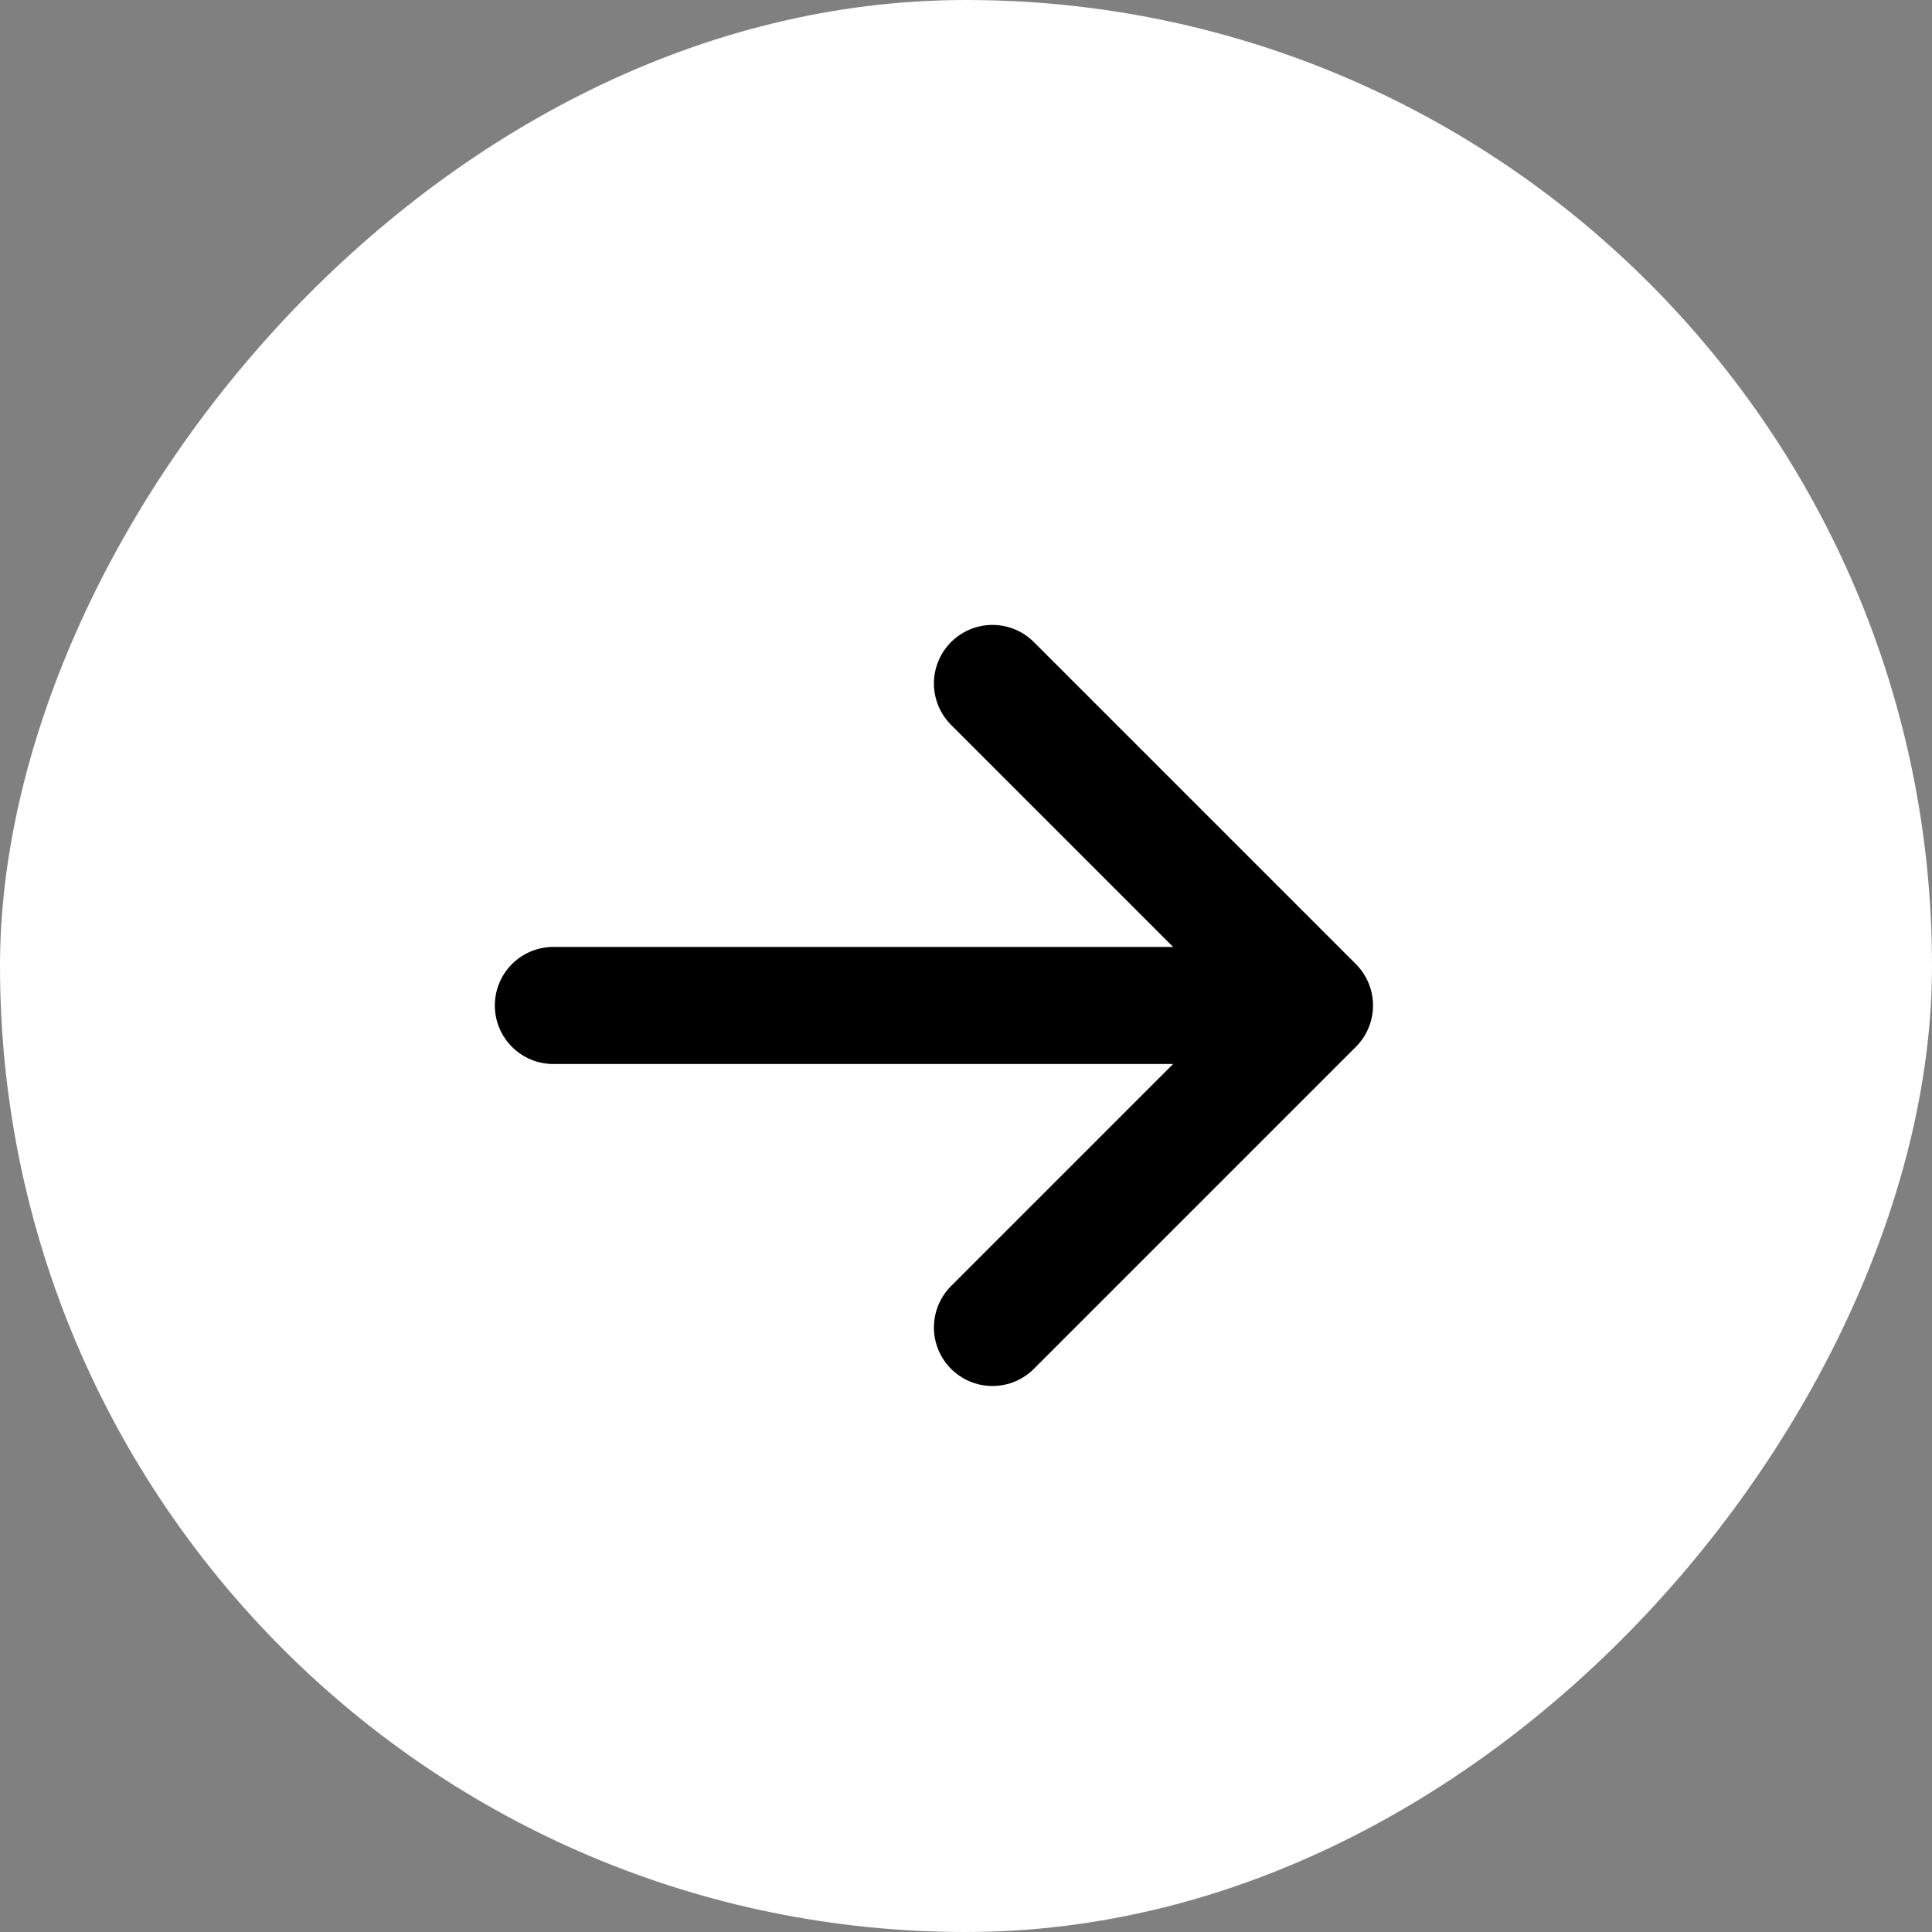
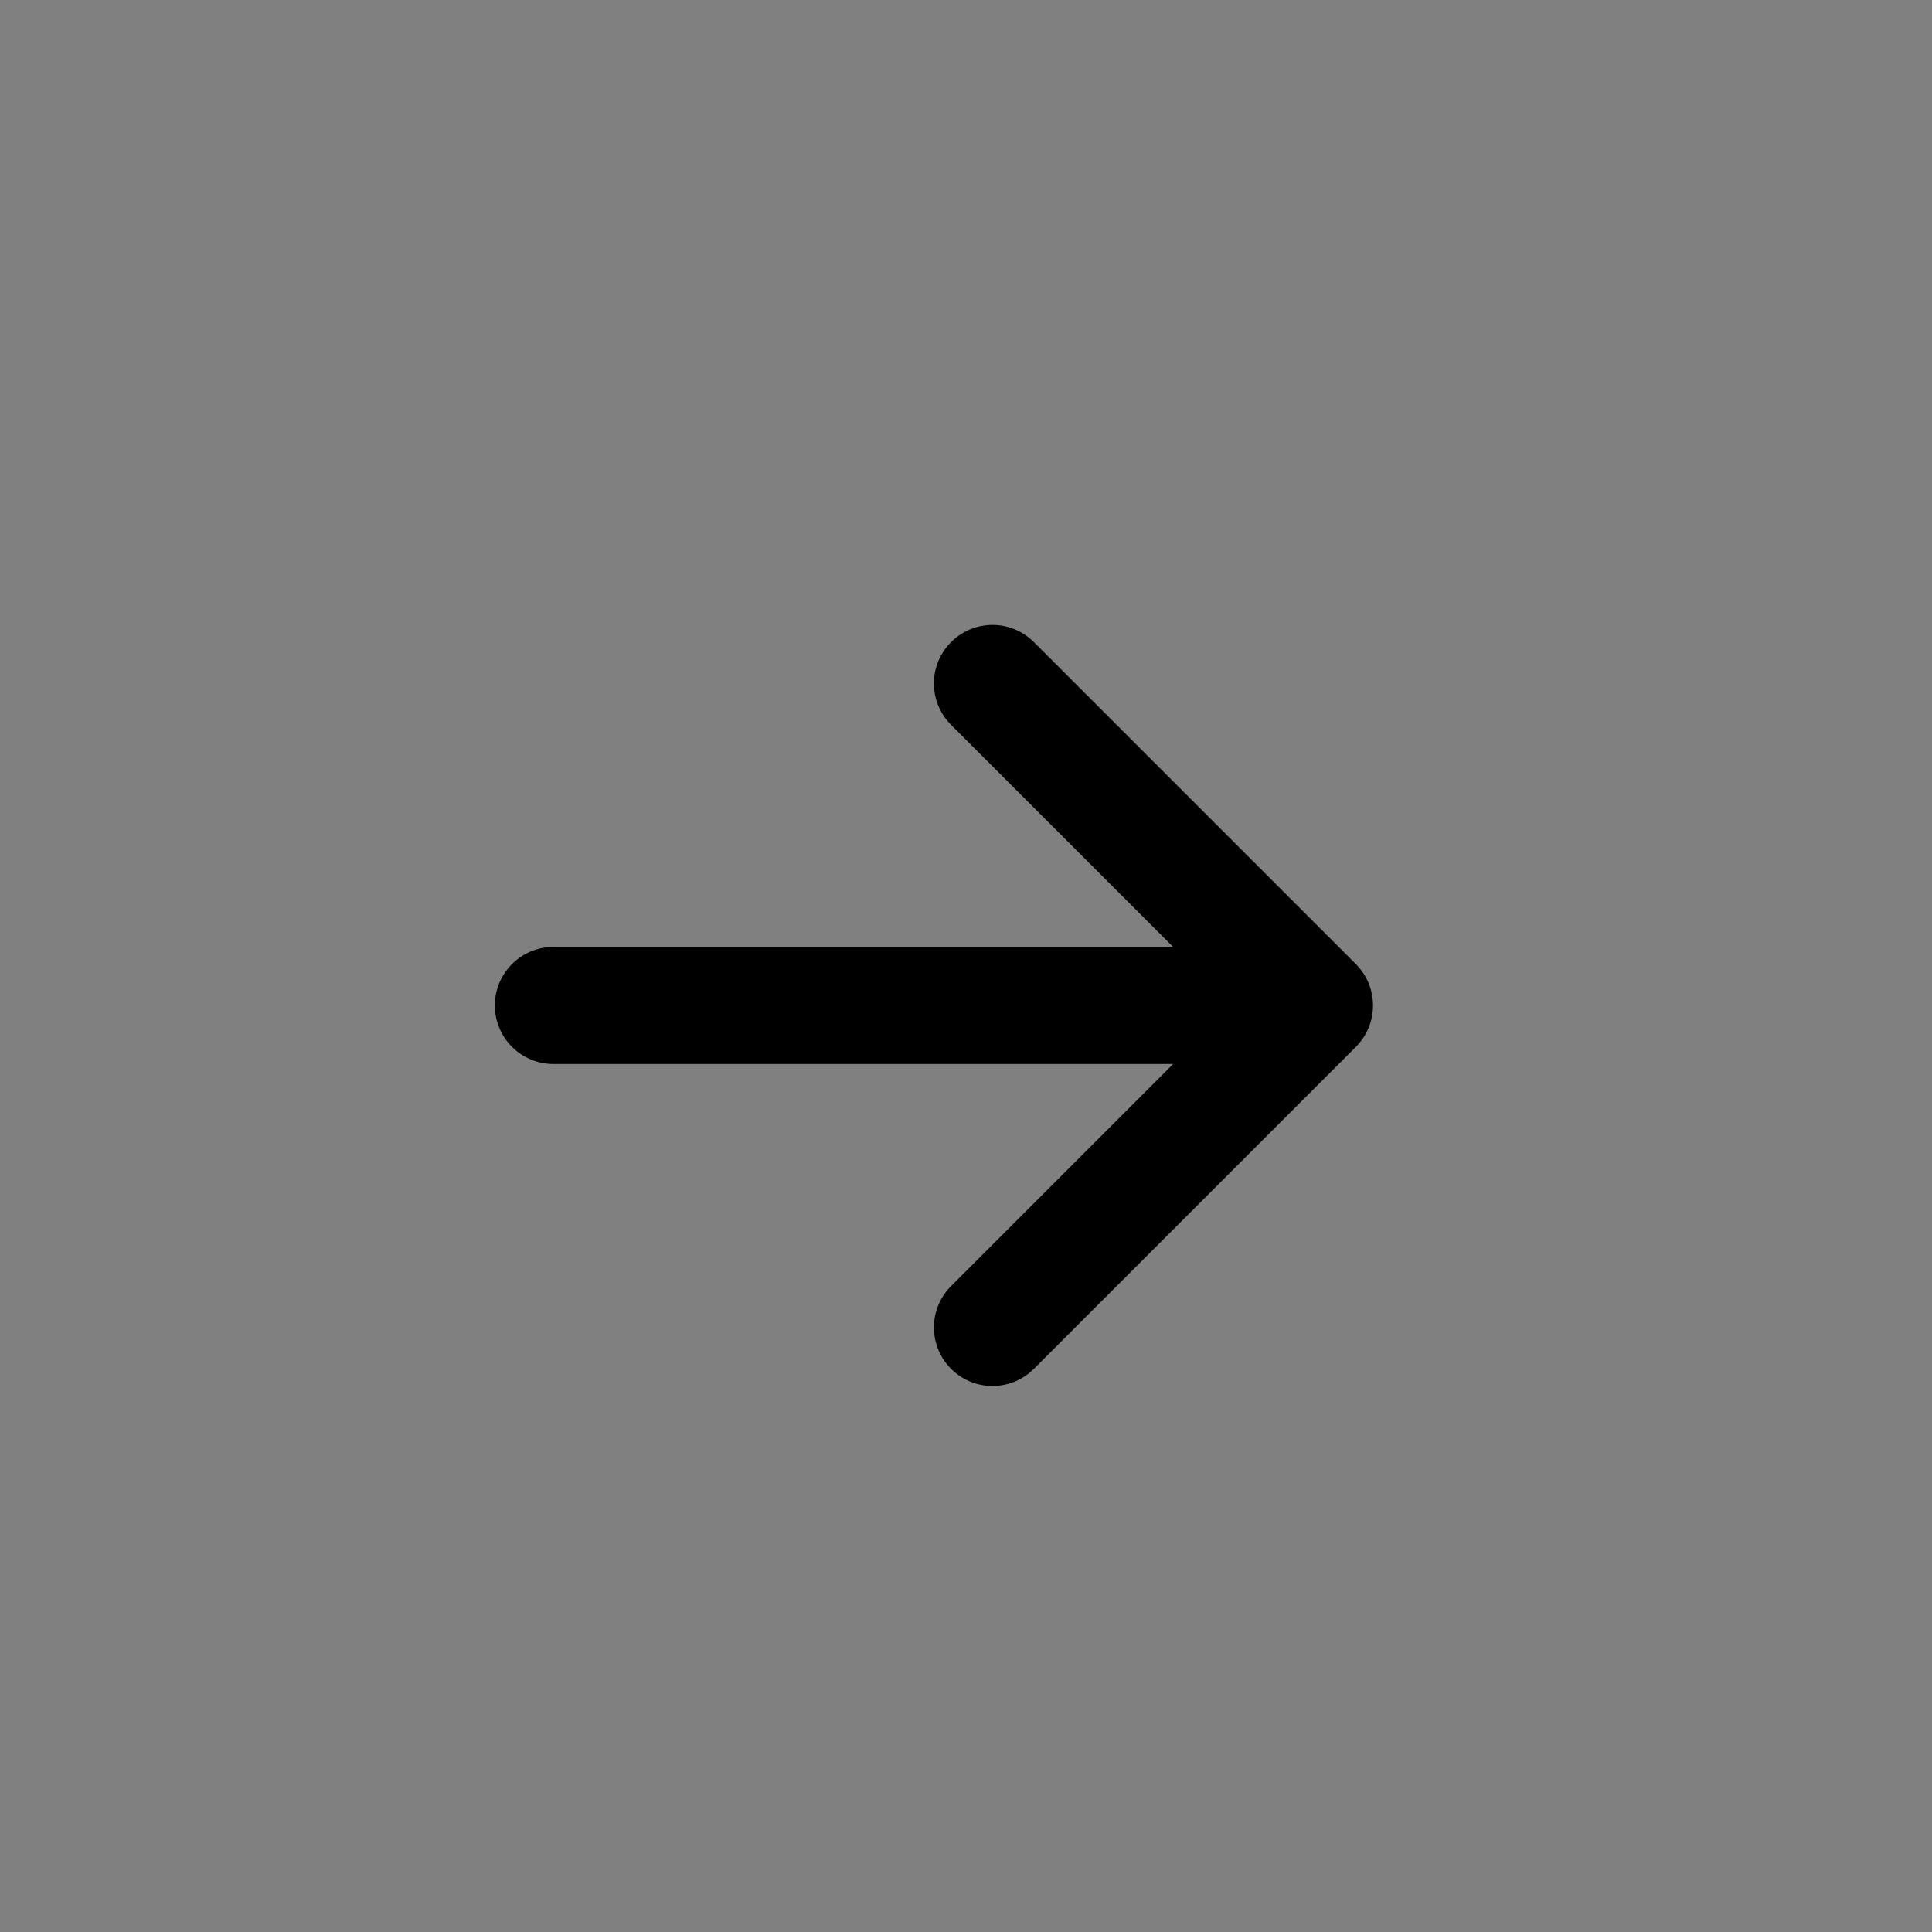
<svg xmlns="http://www.w3.org/2000/svg" width="33" height="33" viewBox="0 0 33 33" fill="none">
  <rect x="0" y="0" width="33" height="33" fill="#808080" stroke="none" />
-   <rect width="33" height="33" rx="16.5" transform="matrix(-1 0 0 1 33 0)" fill="white" />
  <path d="M22.452 17.174H9.452M22.452 17.174L16.952 11.674M22.452 17.174L16.952 22.674" stroke="black" stroke-width="2" stroke-linecap="round" stroke-linejoin="round" />
</svg>